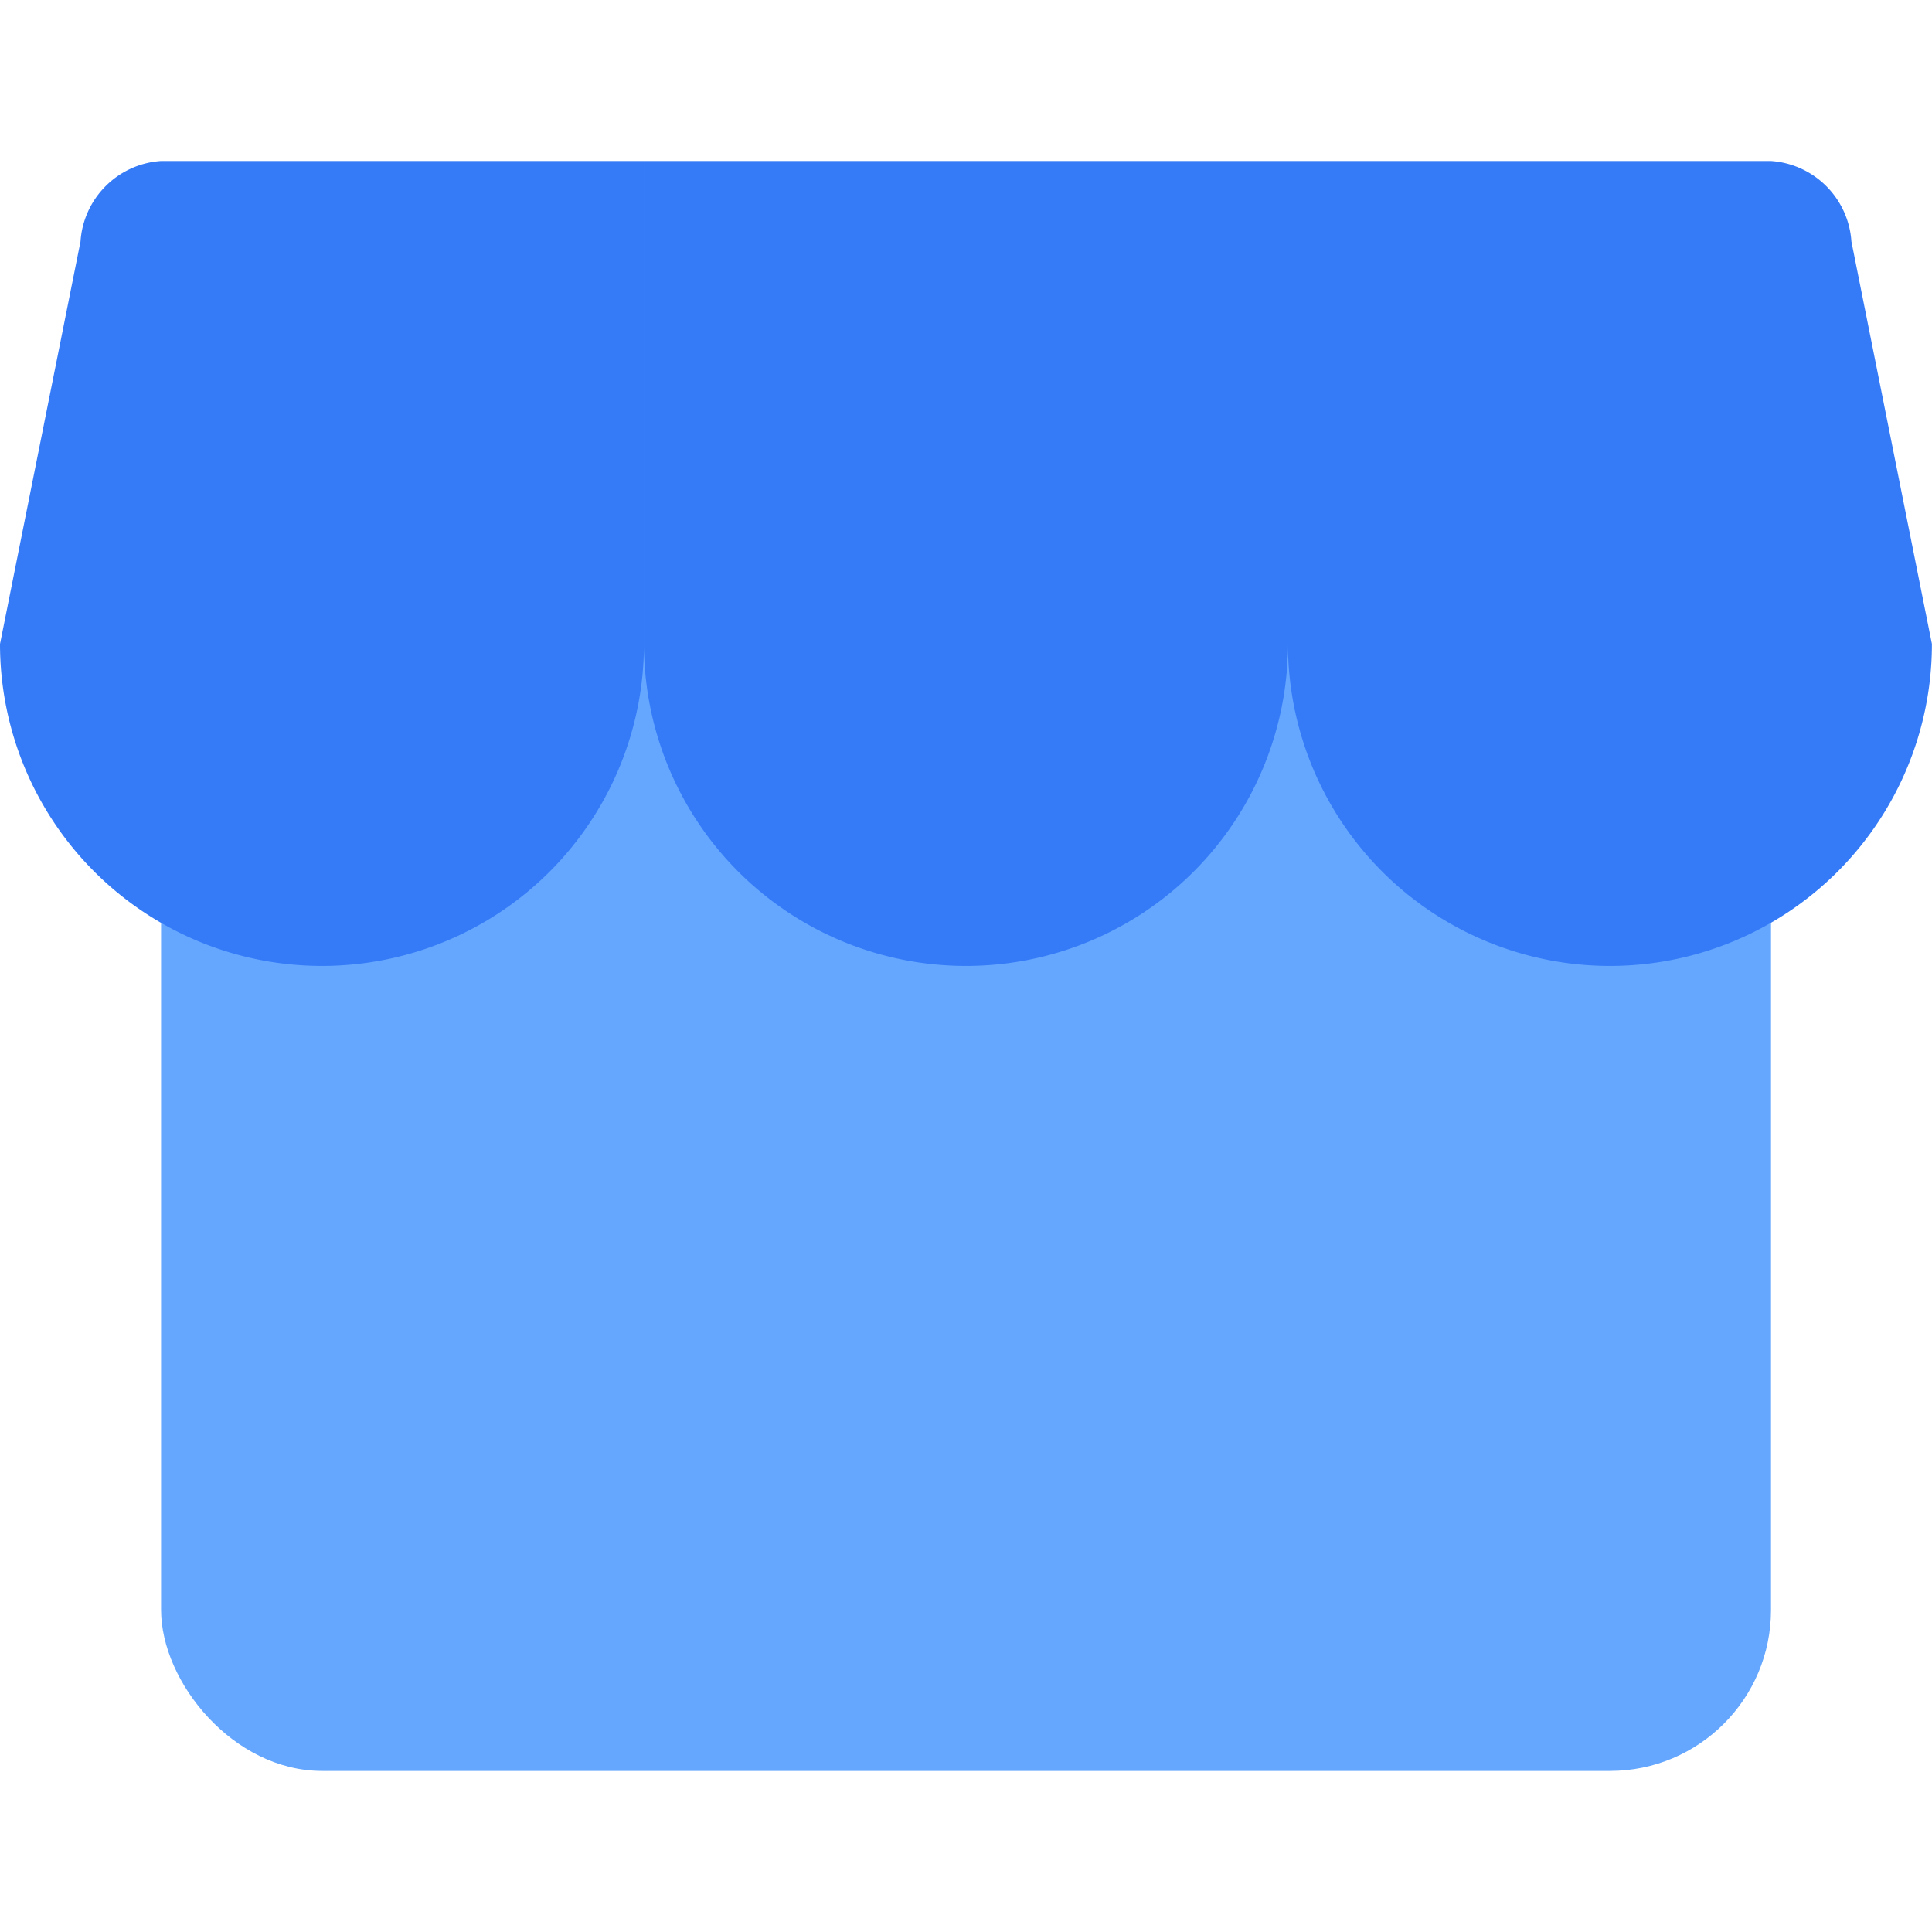
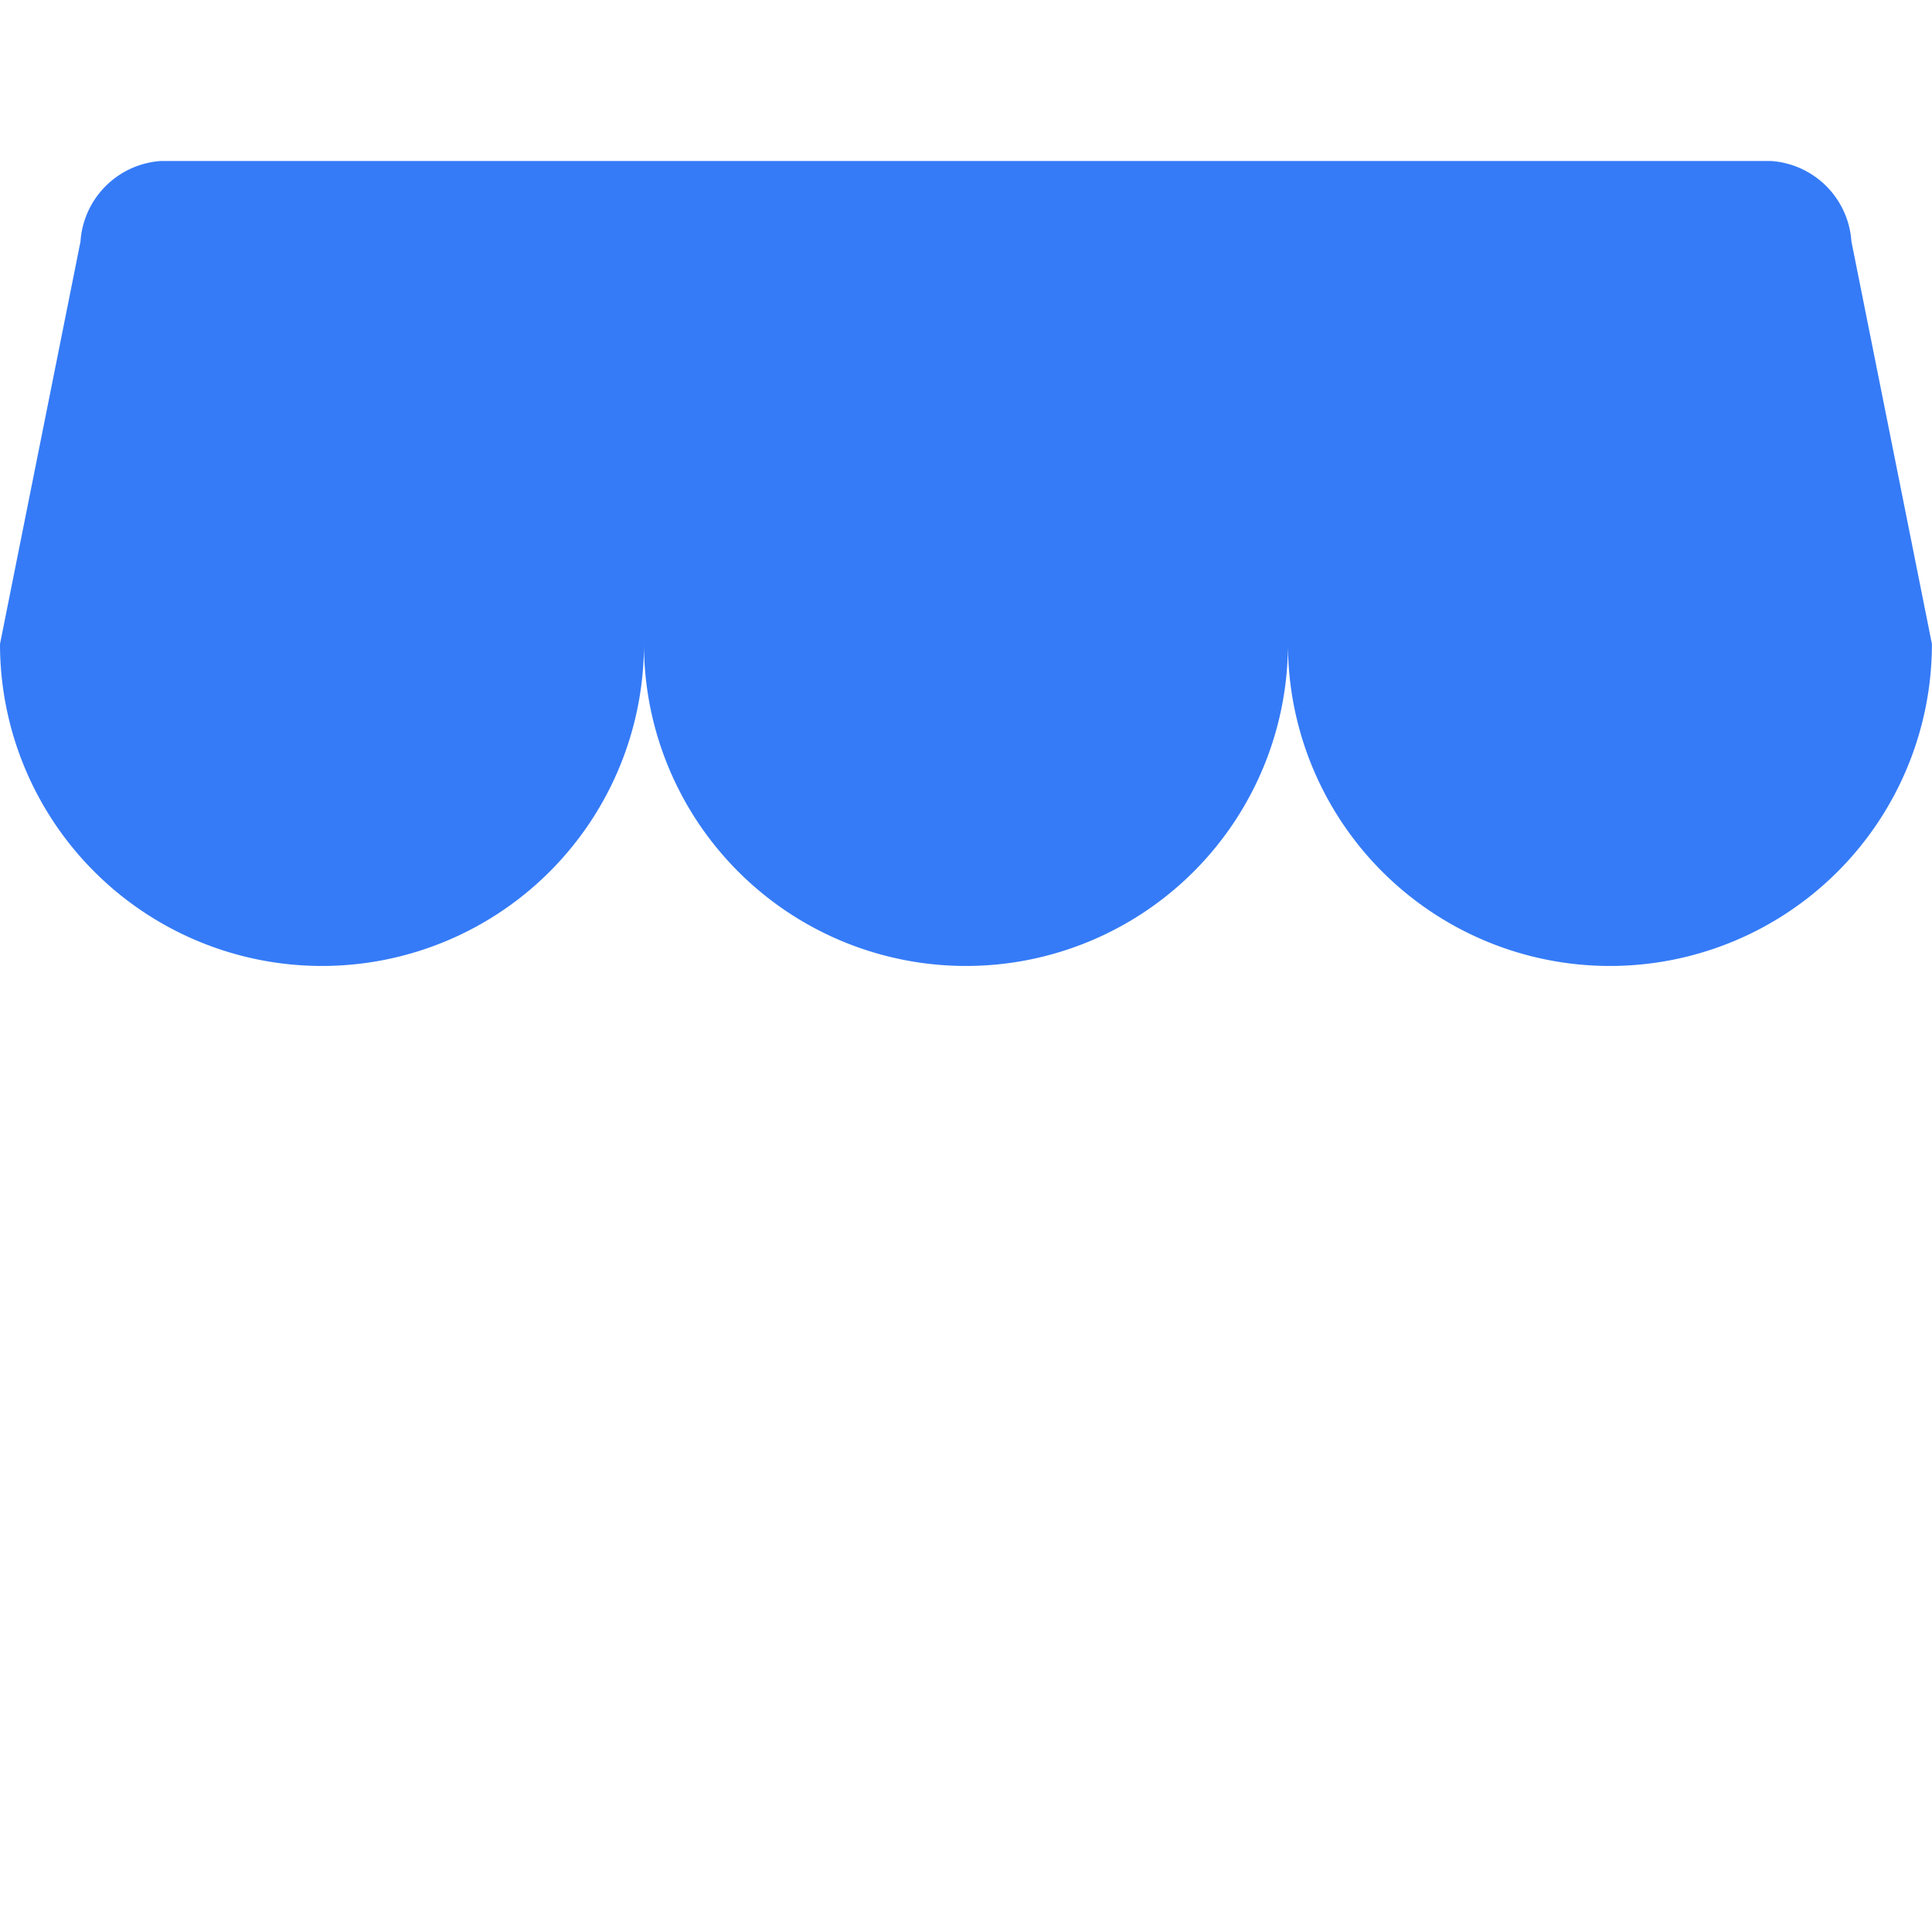
<svg xmlns="http://www.w3.org/2000/svg" width="24.001" height="24" viewBox="0 0 24.001 24">
-   <path transform="translate(.001)" style="fill:none;opacity:.1" d="M0 0h24v24H0z" />
  <g transform="translate(-630.041 -879)">
-     <rect data-name="Rectangle 147899" width="20" height="15" rx="2" transform="translate(632.042 886)" style="fill:#65a7ff" />
    <path data-name="Union 4" d="M844.041 9039v-6h6a1.074 1.074 0 0 1 1 1l1 5a4 4 0 1 1-8 0zm-8 0v-6h8v6a4 4 0 1 1-8 0zm-8 0 1-5a1.074 1.074 0 0 1 1-1h6v6a4 4 0 1 1-8 0z" transform="translate(-198 -8152)" style="fill:#357bf7" />
  </g>
</svg>